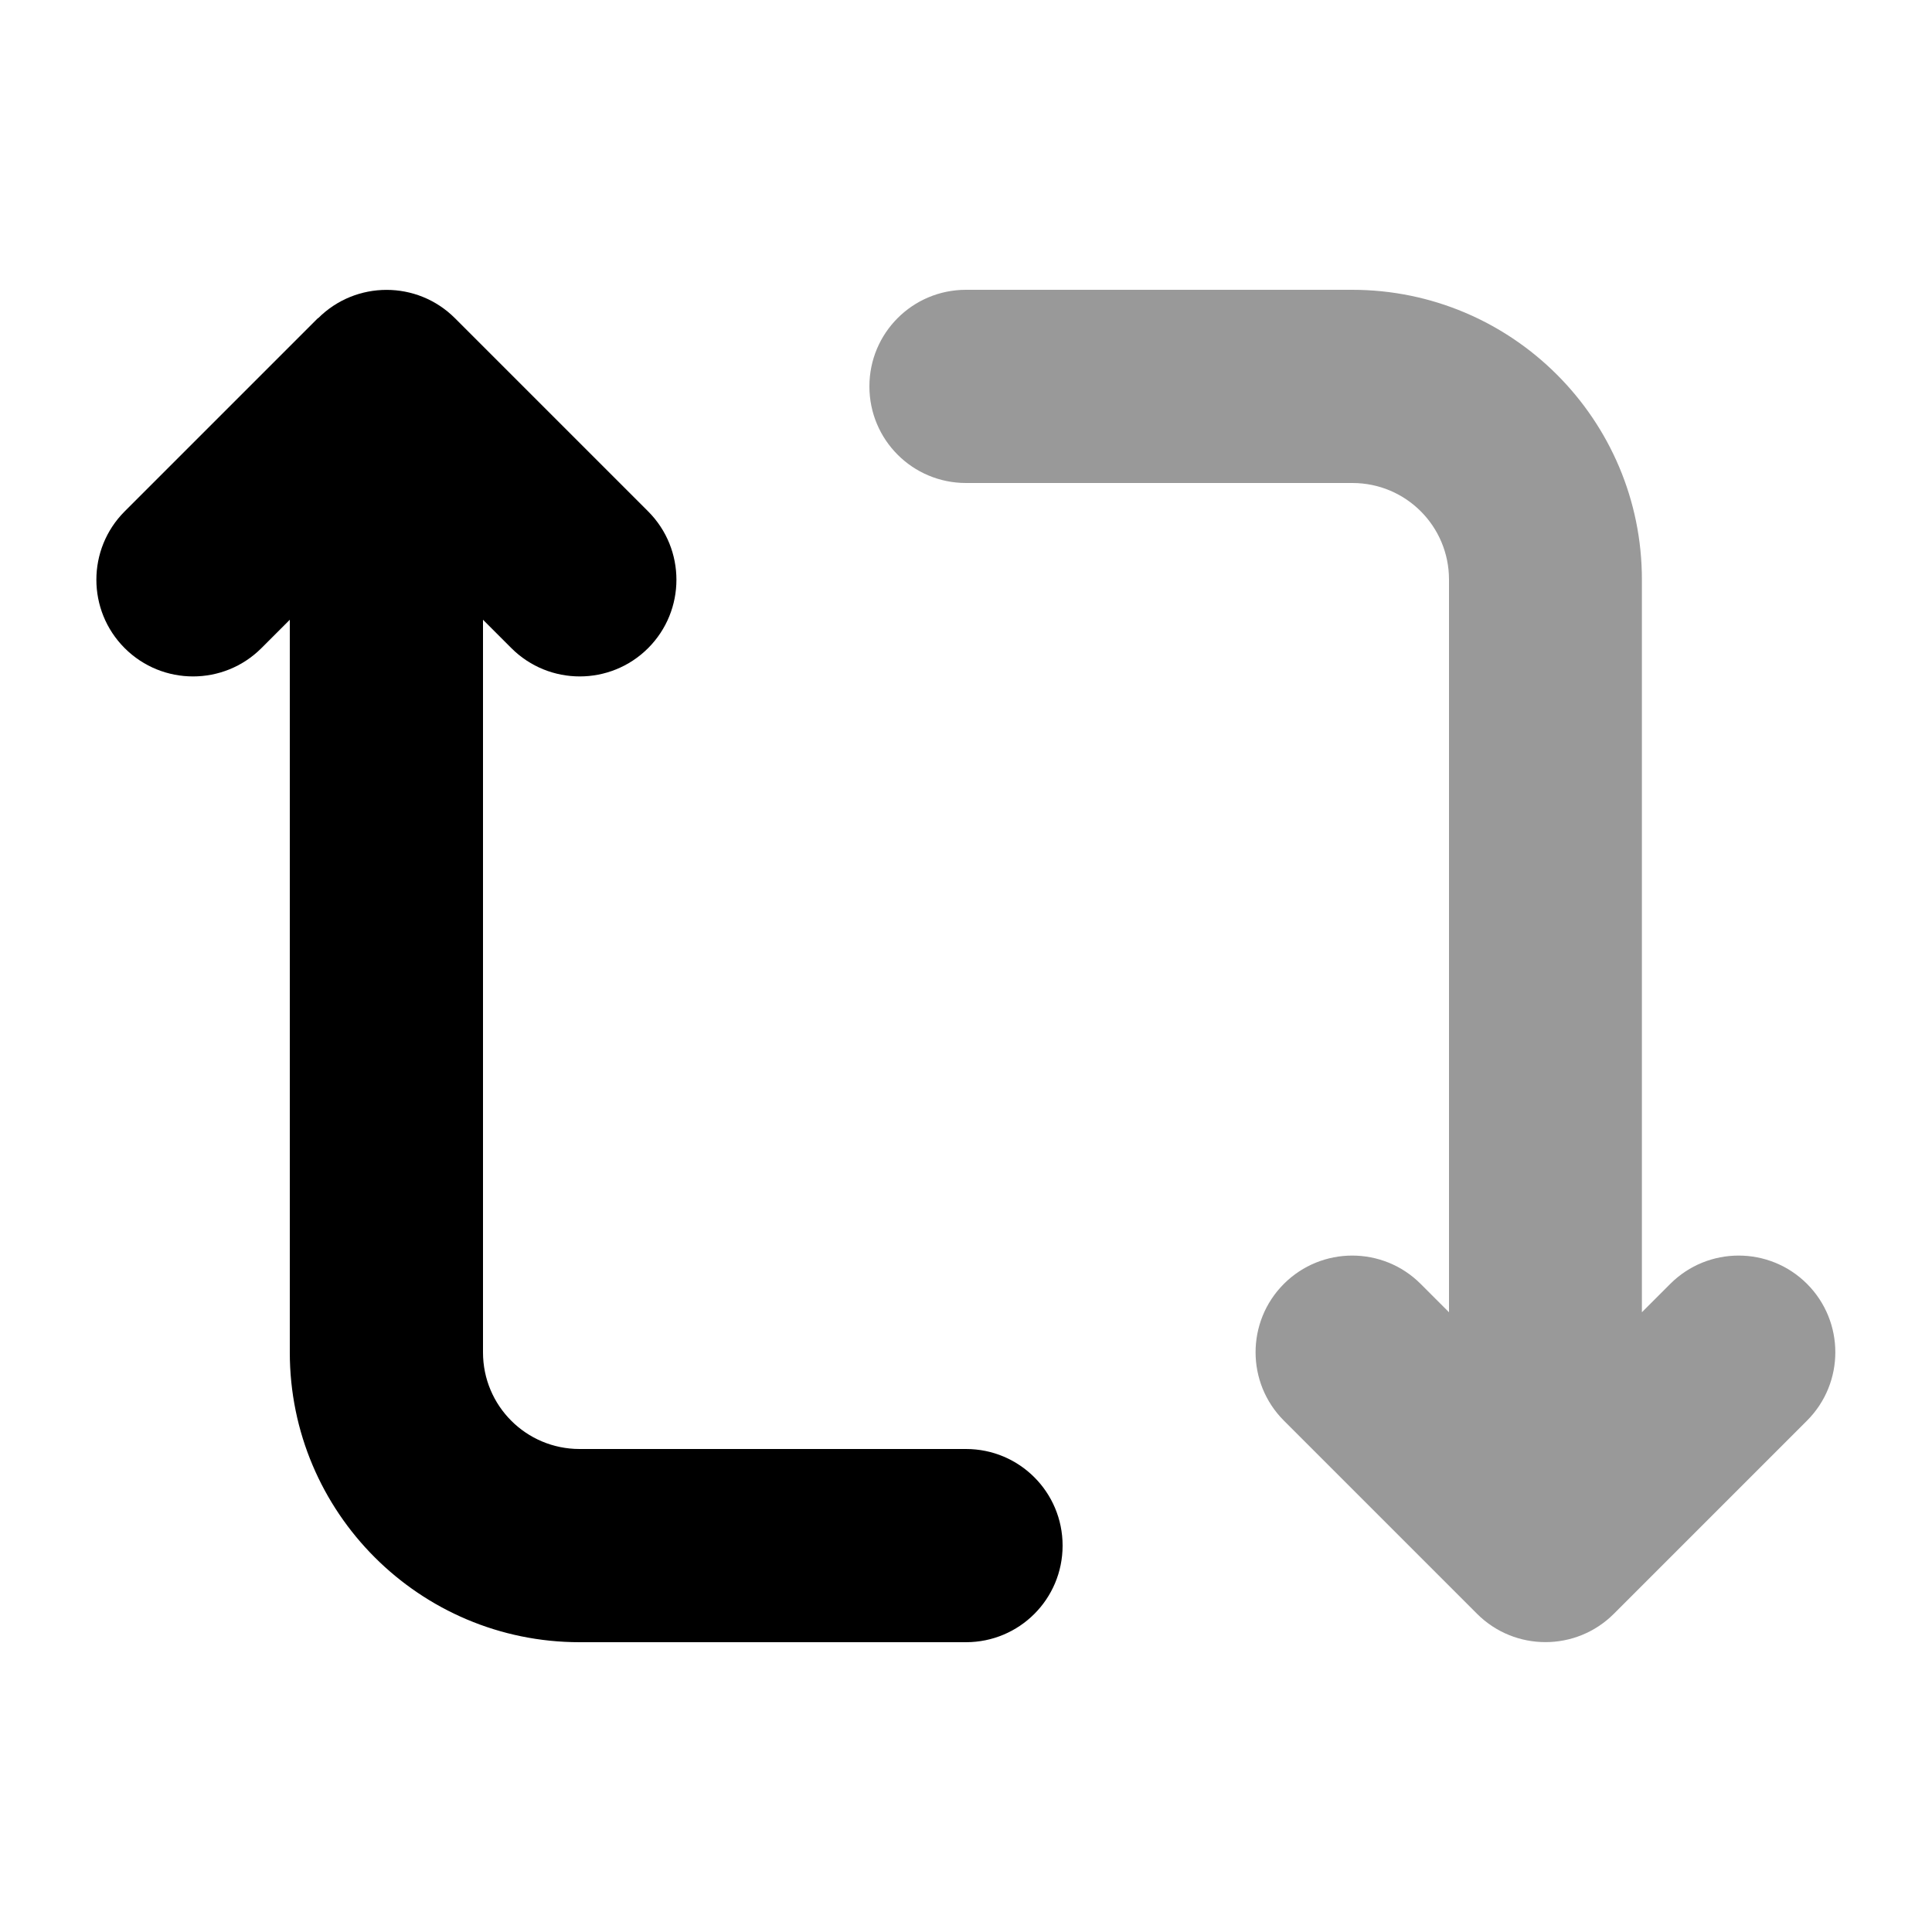
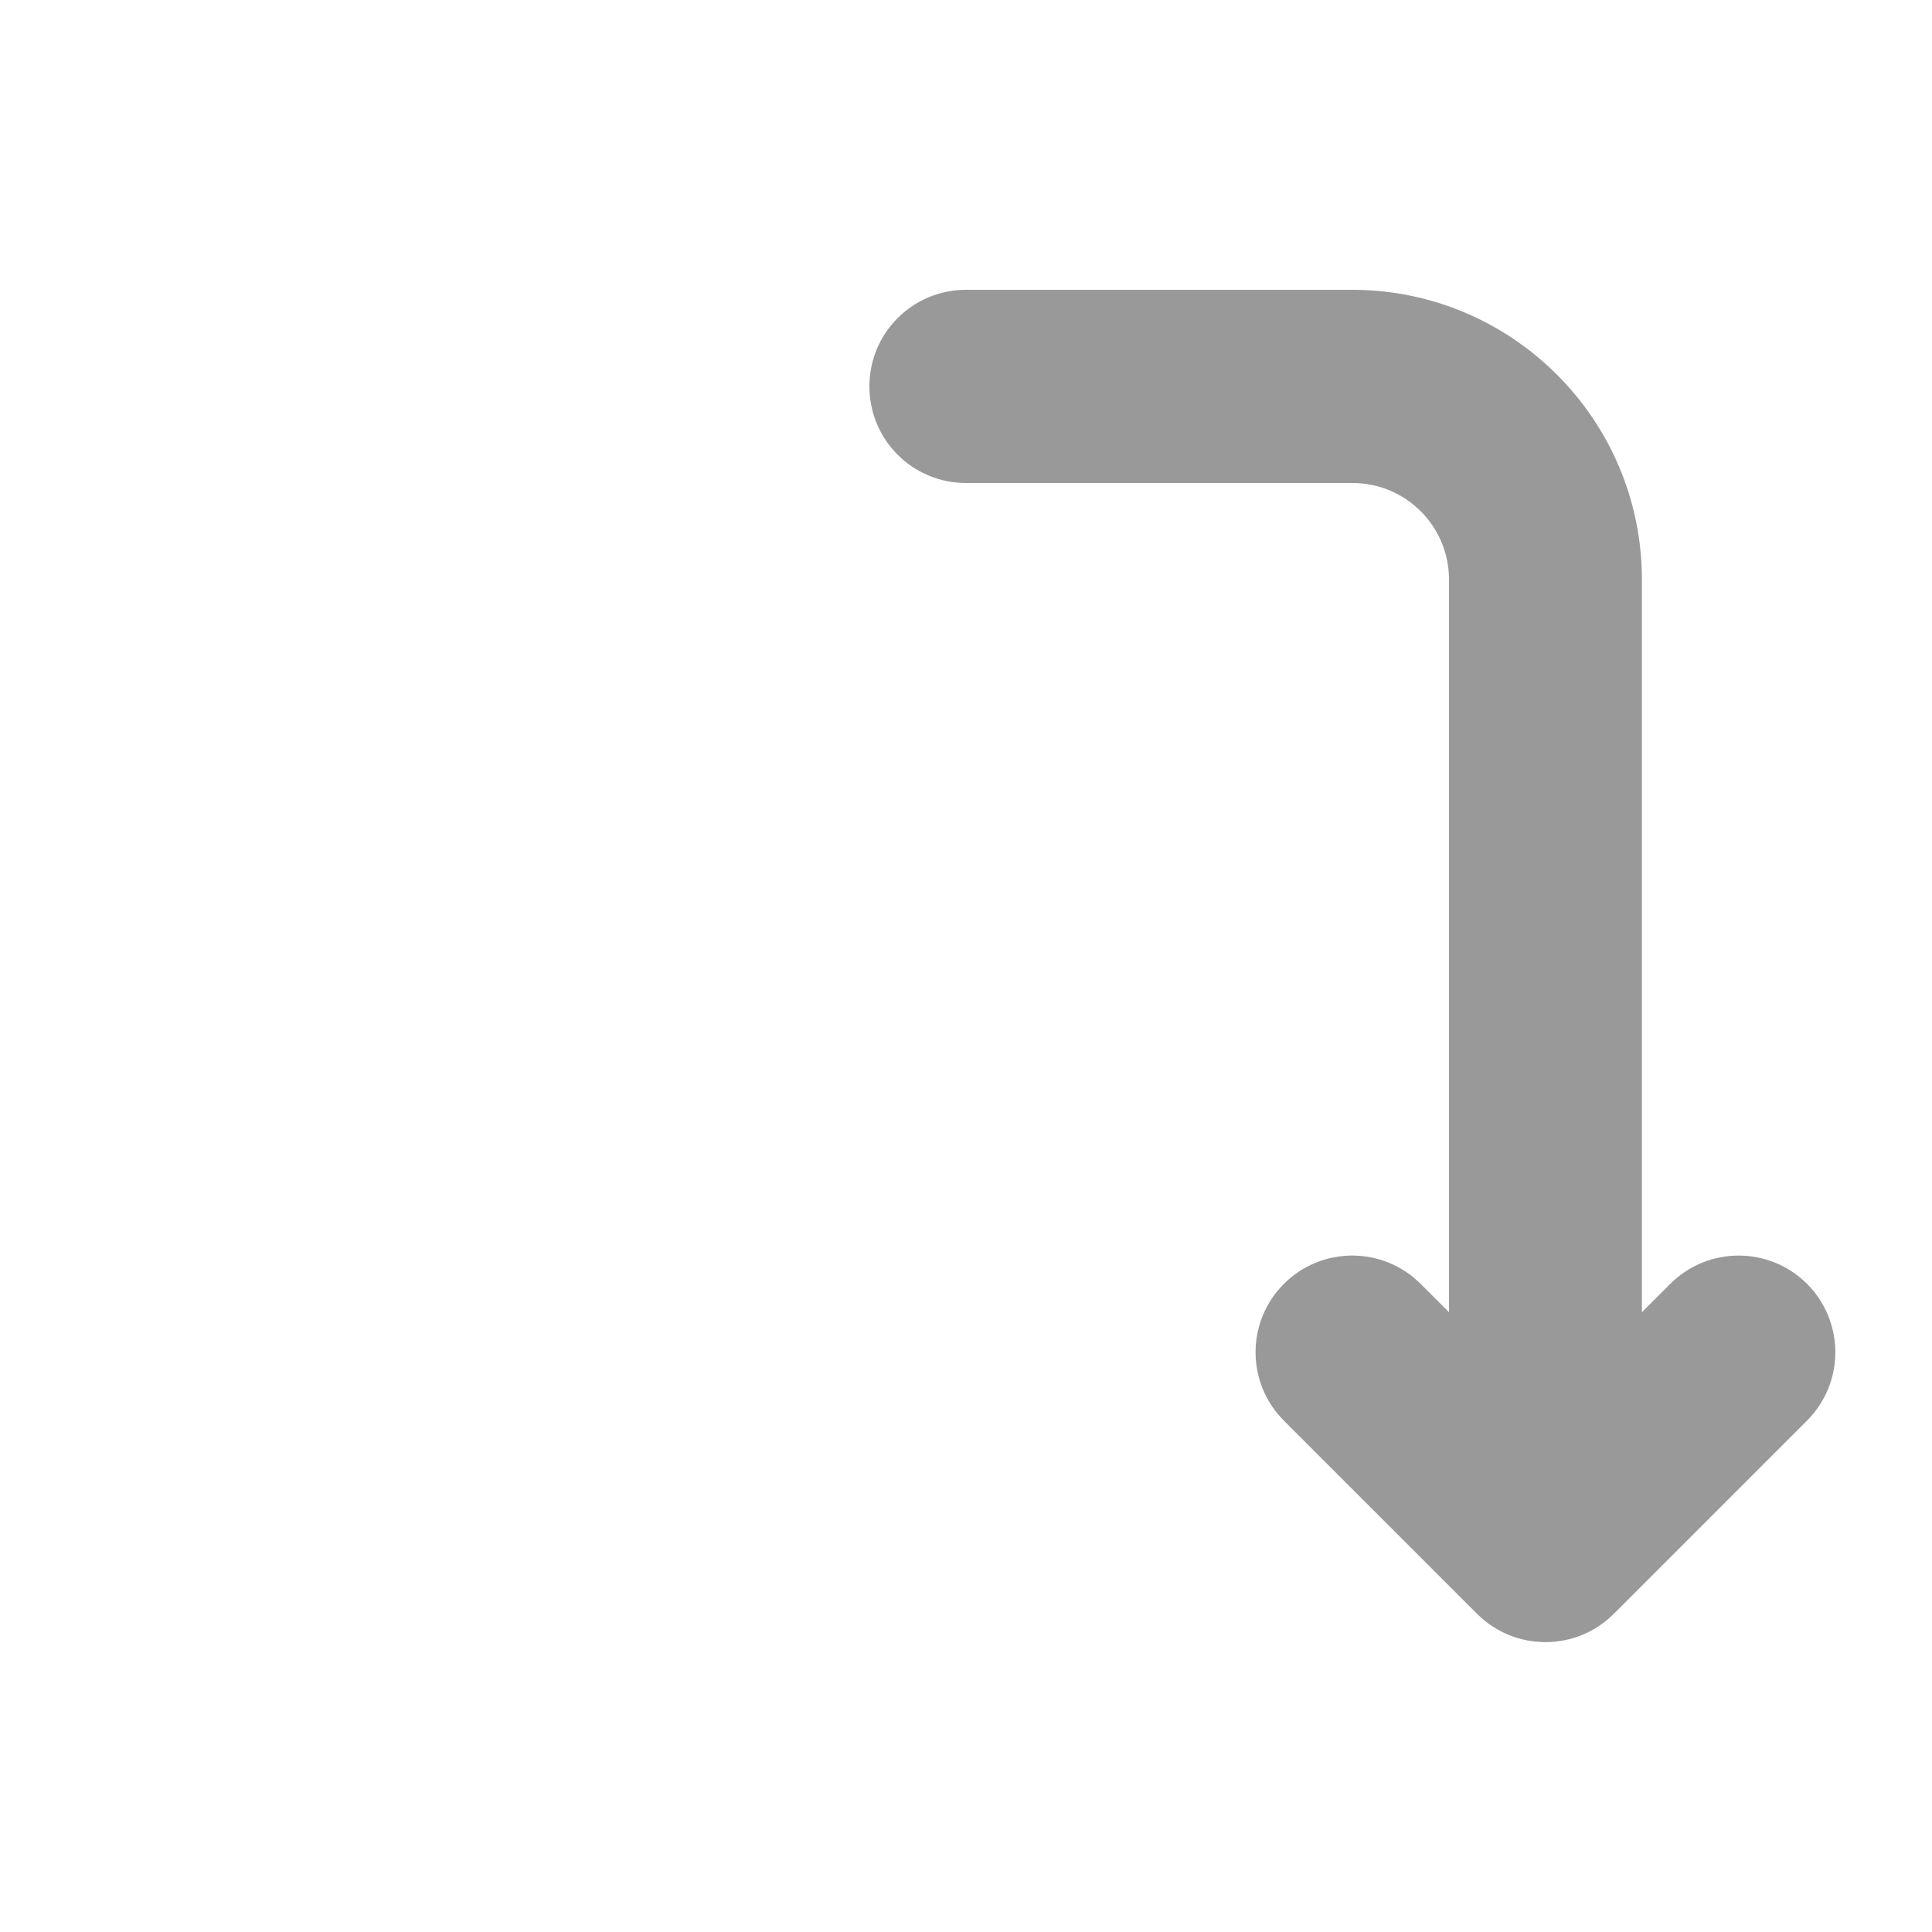
<svg xmlns="http://www.w3.org/2000/svg" viewBox="0 0 640 640">
  <path opacity=".4" fill="currentColor" d="M288 128C288 145.7 302.3 160 320 160L448 160C465.7 160 480 174.3 480 192L480 434.7L470.6 425.3C458.1 412.8 437.8 412.8 425.3 425.3C412.8 437.8 412.8 458.1 425.3 470.6L489.3 534.6C501.8 547.1 522.1 547.1 534.6 534.6L598.6 470.6C611.1 458.1 611.1 437.8 598.6 425.3C586.1 412.8 565.8 412.8 553.3 425.3L543.9 434.7L543.9 192C543.9 139 500.9 96 447.9 96L320 96C302.3 96 288 110.3 288 128z" />
-   <path fill="currentColor" d="M105.4 105.4C117.9 92.9 138.2 92.9 150.7 105.4L214.7 169.4C227.2 181.9 227.2 202.2 214.7 214.7C202.2 227.2 181.9 227.2 169.4 214.7L160 205.3L160 448C160 465.7 174.3 480 192 480L320 480C337.7 480 352 494.3 352 512C352 529.7 337.7 544 320 544L192 544C139 544 96 501 96 448L96 205.3L86.6 214.7C74.1 227.2 53.8 227.2 41.3 214.7C28.8 202.2 28.8 181.9 41.3 169.4L105.3 105.4z" />
</svg>